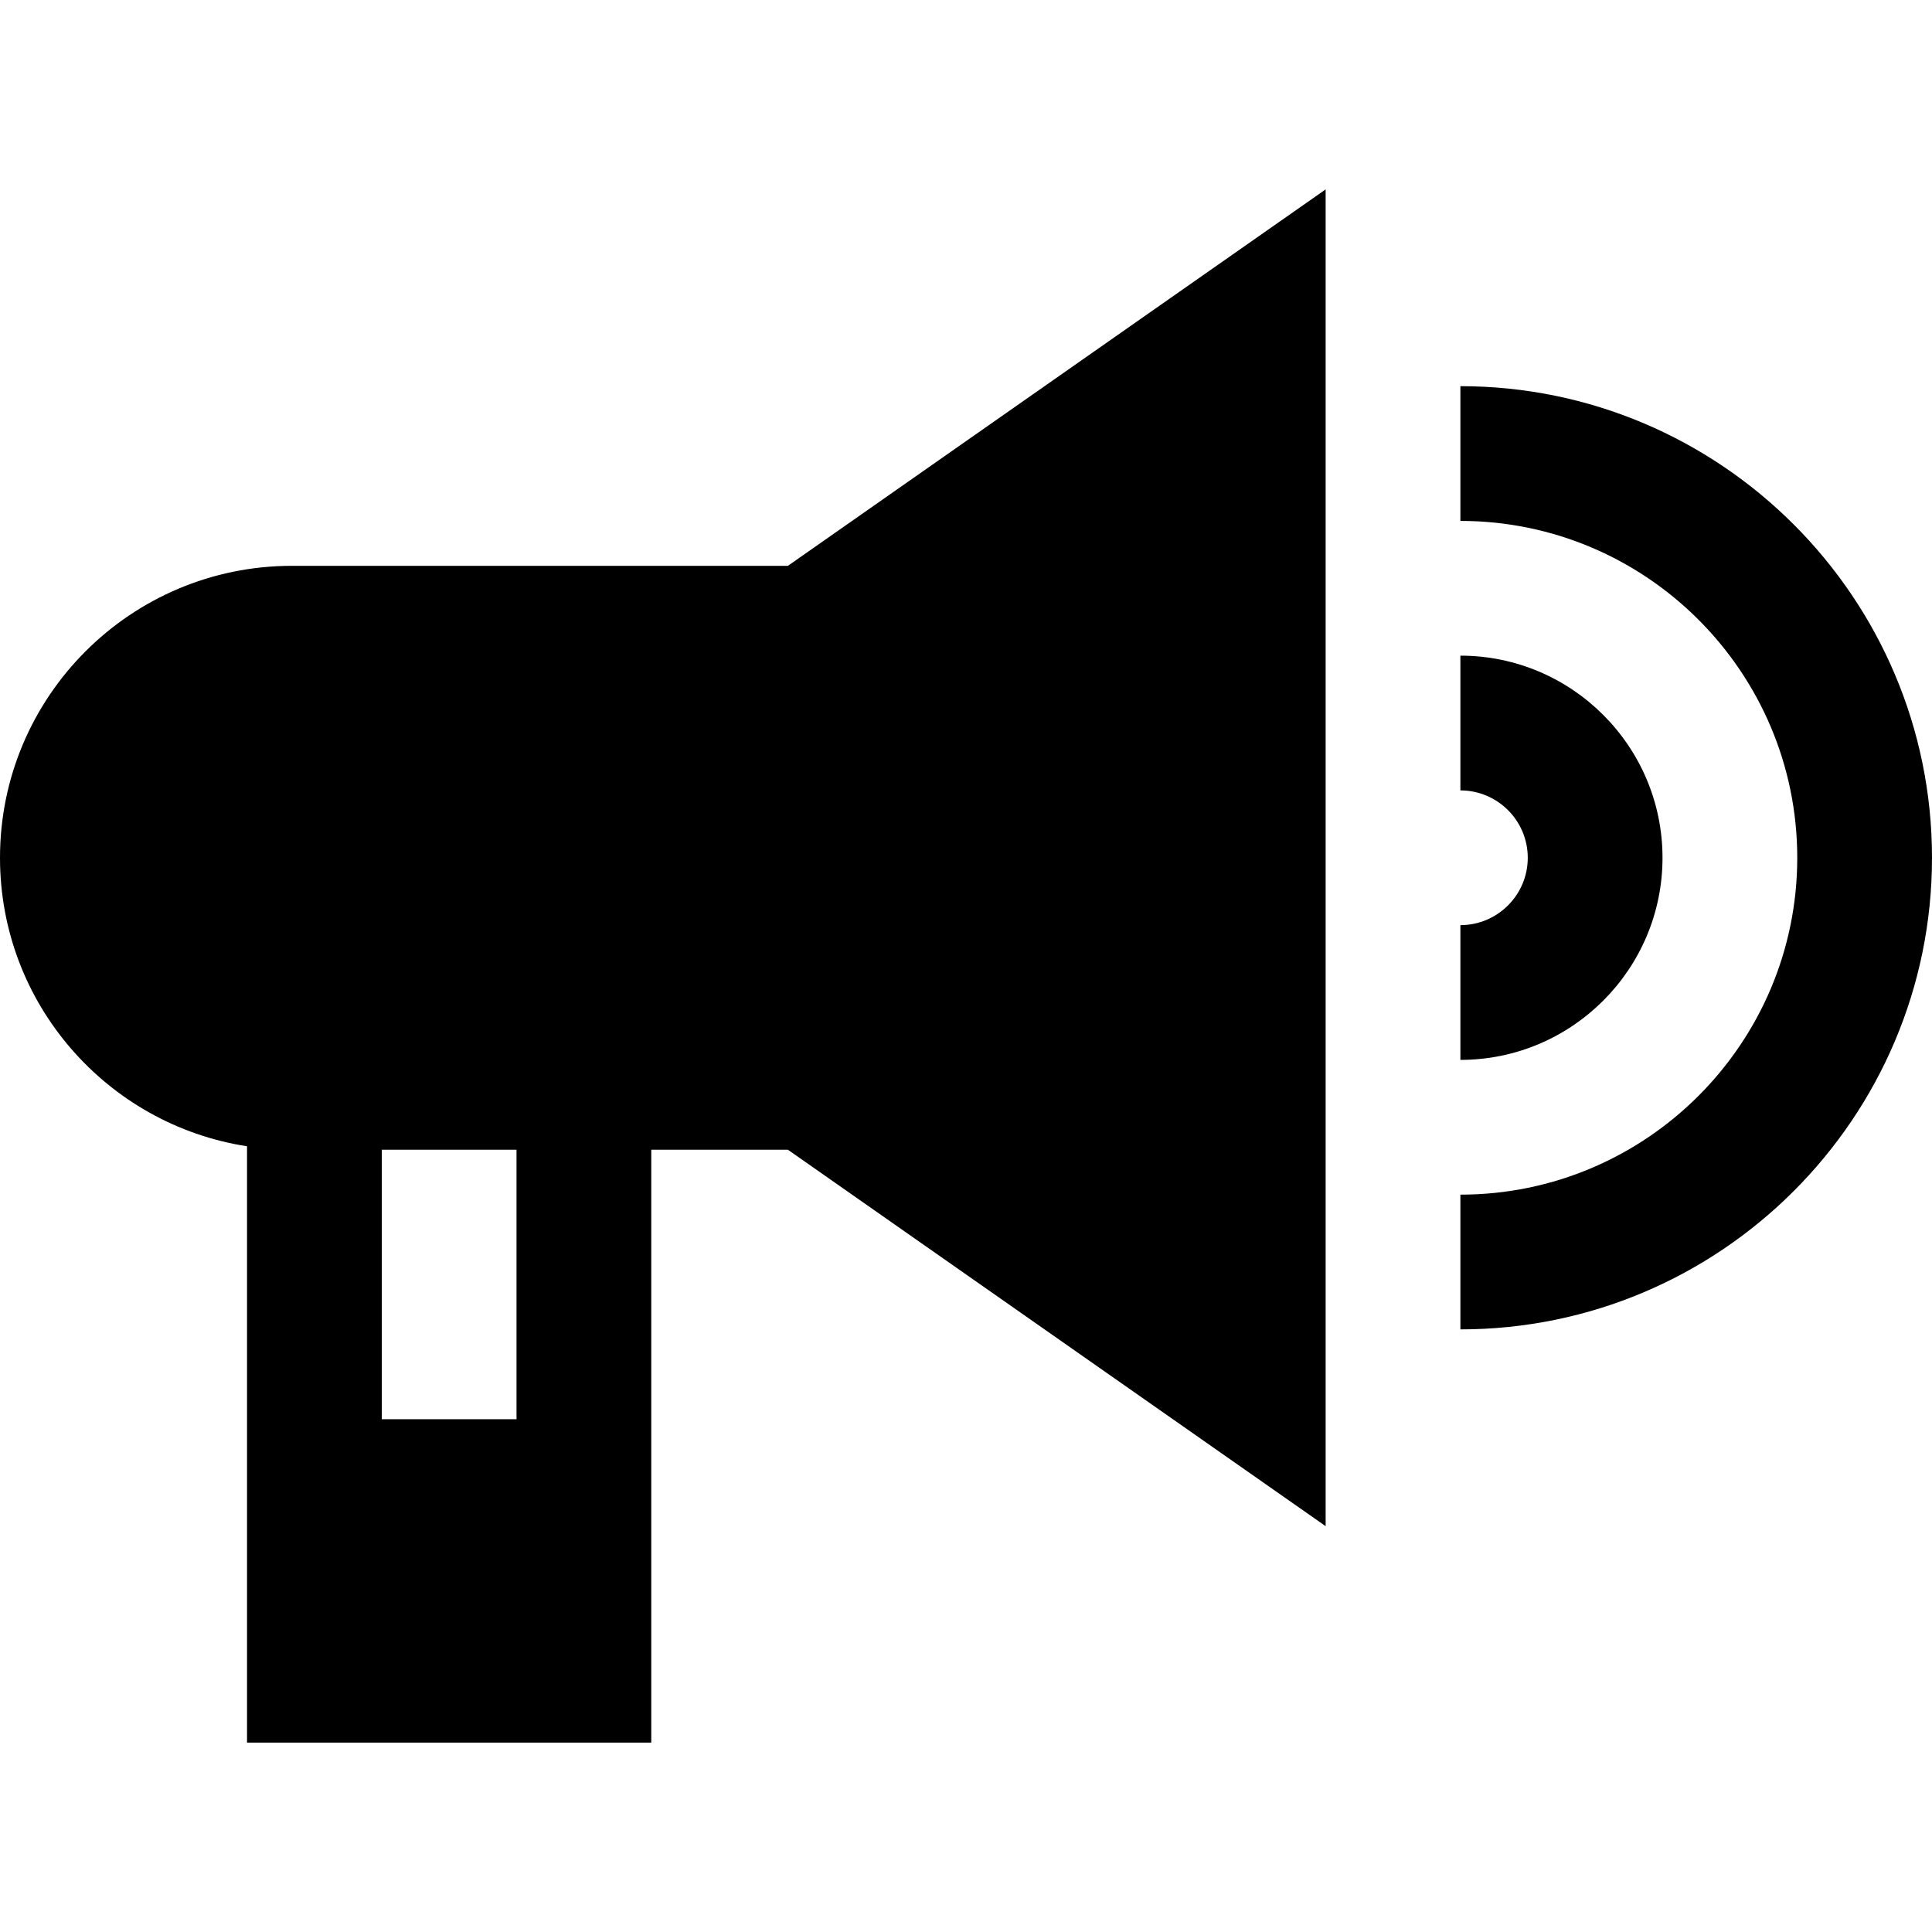
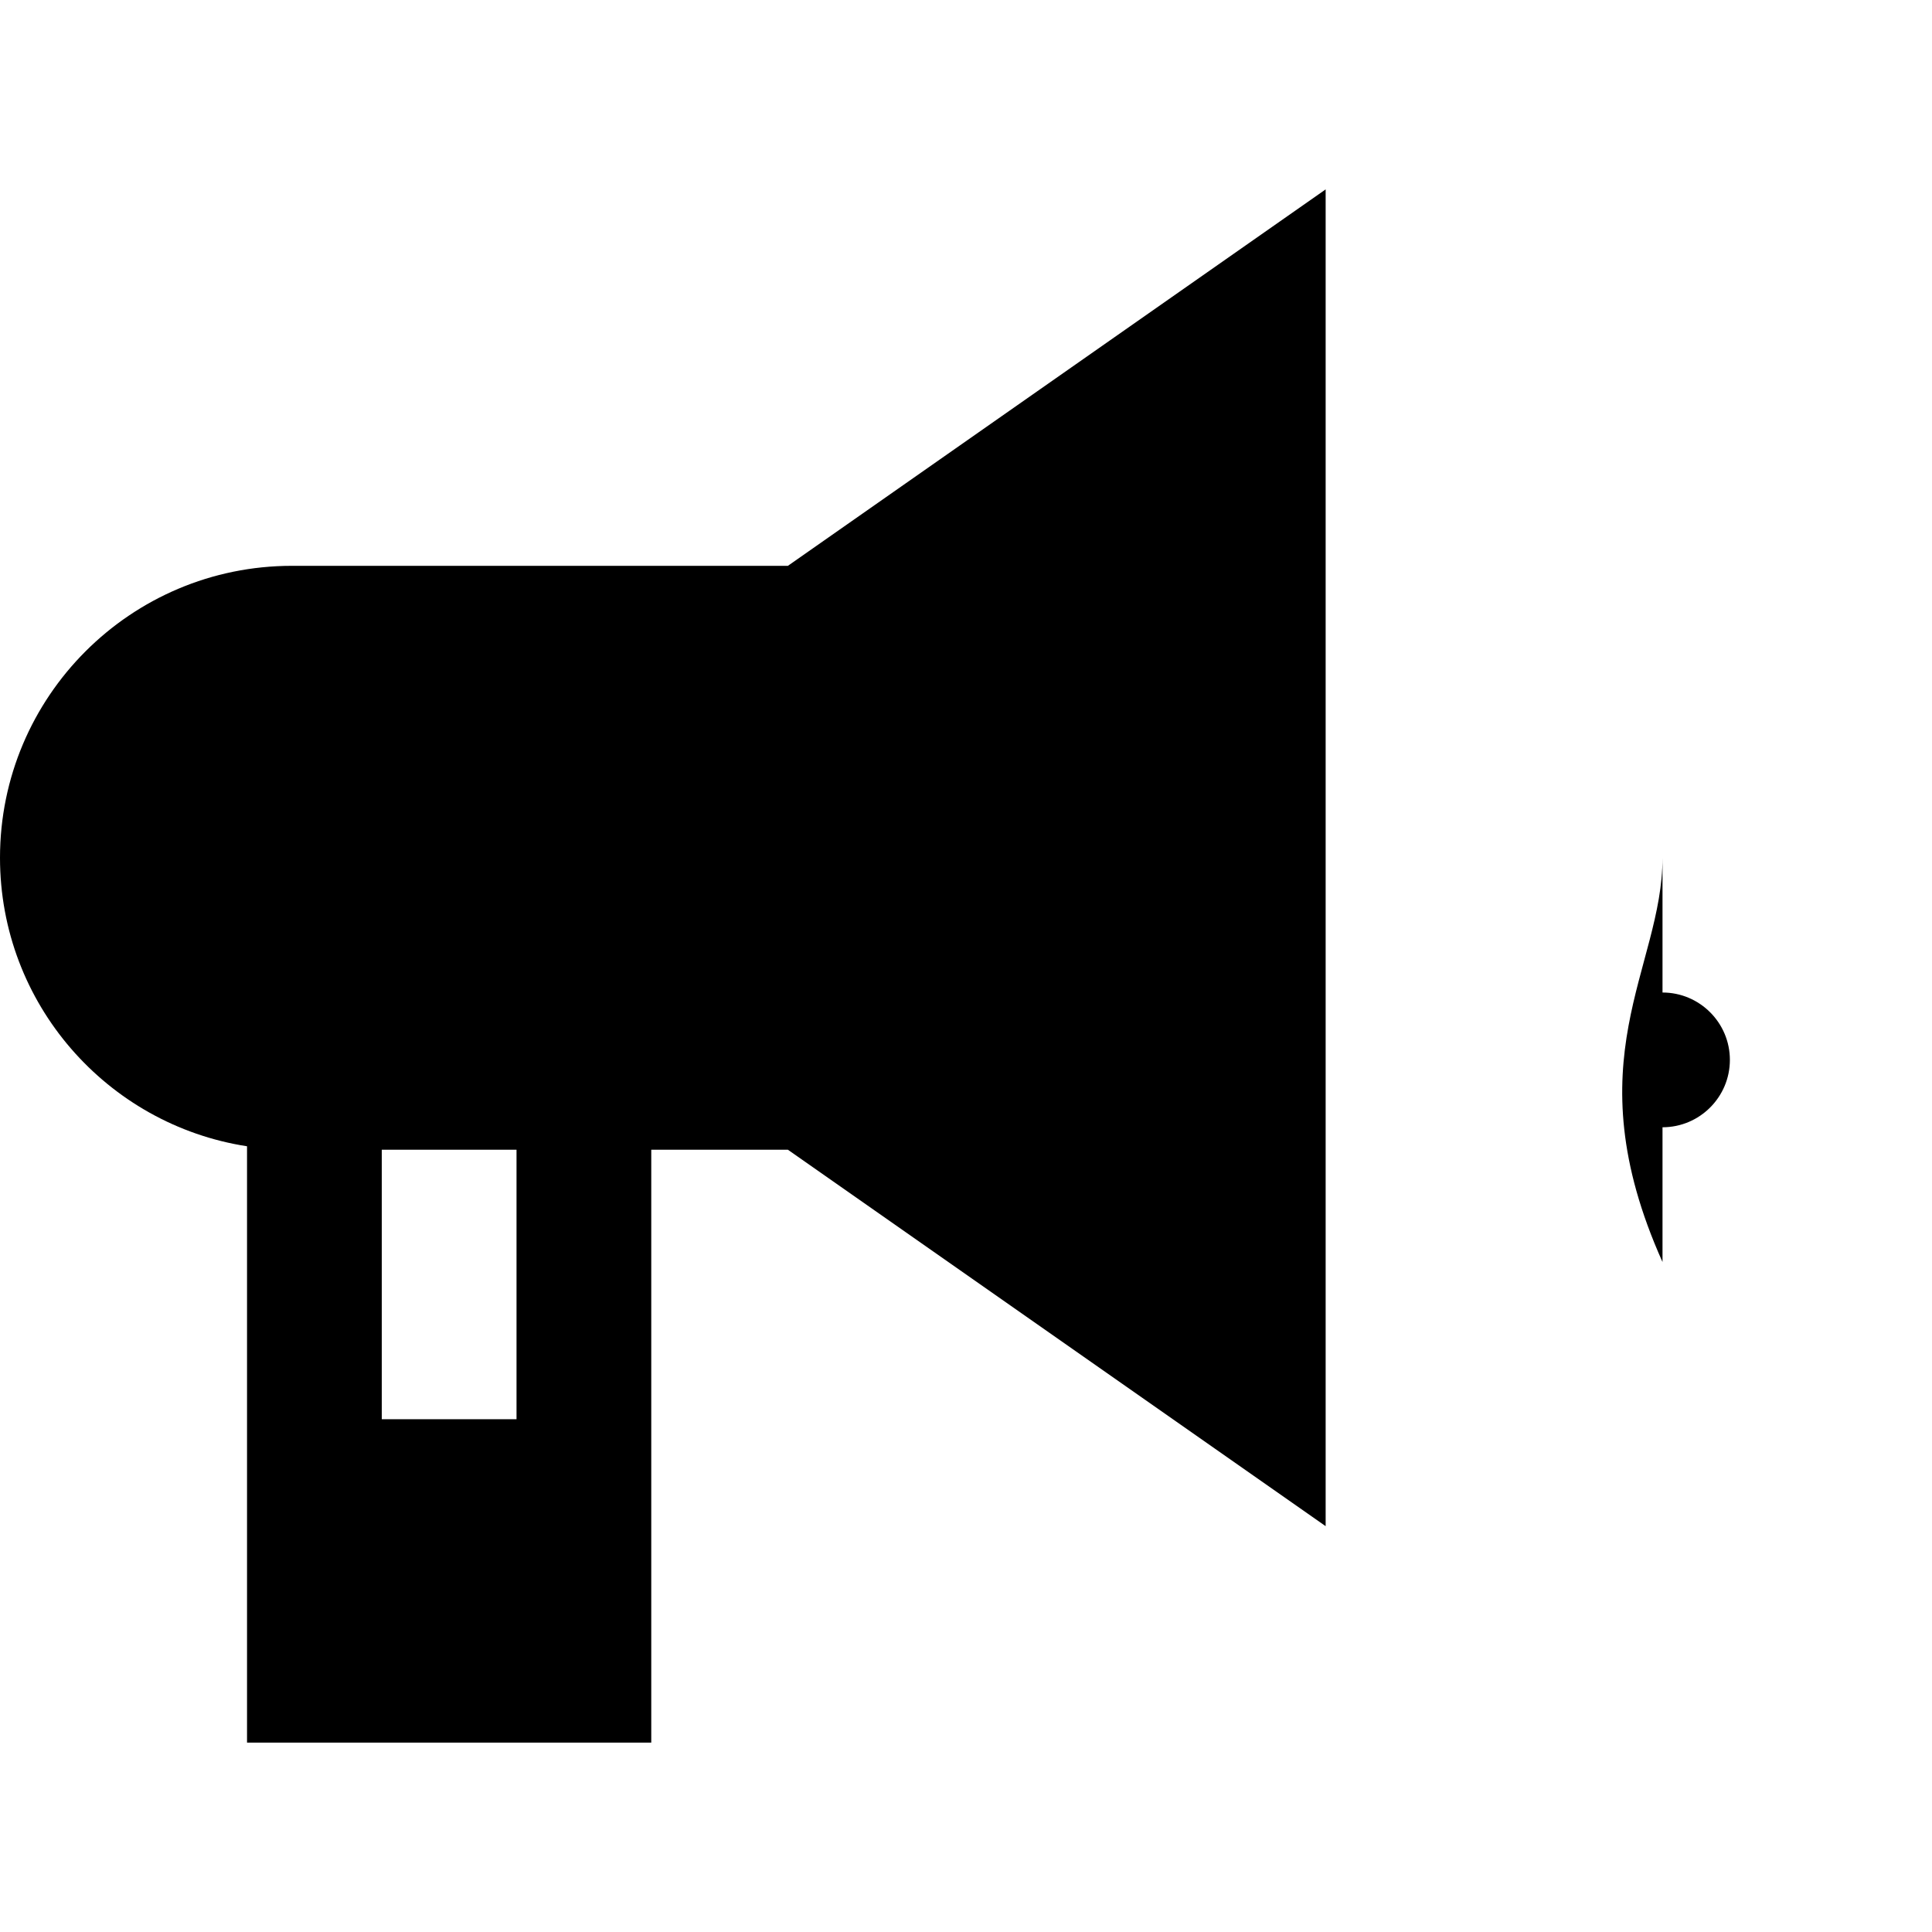
<svg xmlns="http://www.w3.org/2000/svg" version="1.1" id="Capa_1" x="0px" y="0px" viewBox="0 0 430.147 430.147" style="enable-background:new 0 0 430.147 430.147;" xml:space="preserve">
  <g id="XMLID_18_">
    <path id="XMLID_525_" d="M65,125.978c-35.896,0-65,29.103-65,65c0,32.496,23.851,59.422,55,64.232v132.768h90v-132h30.418   l119.729,83.81V42.168l-119.729,83.81H65z M85.146,255.978H115v60H85v-60H85.146z" />
-     <path id="XMLID_530_" d="M325.147,85.978v30c41.355,0,75,33.644,75,75s-33.645,75-75,75v30c57.897,0,105-47.103,105-105   S383.044,85.978,325.147,85.978z" />
-     <path id="XMLID_531_" d="M370.147,190.978c0-24.813-20.187-45-45-45v30c8.271,0,15,6.729,15,15c0,8.272-6.729,15-15,15v30   C349.96,235.978,370.147,215.792,370.147,190.978z" />
+     <path id="XMLID_531_" d="M370.147,190.978v30c8.271,0,15,6.729,15,15c0,8.272-6.729,15-15,15v30   C349.96,235.978,370.147,215.792,370.147,190.978z" />
  </g>
  <g />
  <g />
  <g />
  <g />
  <g />
  <g />
  <g />
  <g />
  <g />
  <g />
  <g />
  <g />
  <g />
  <g />
  <g />
</svg>